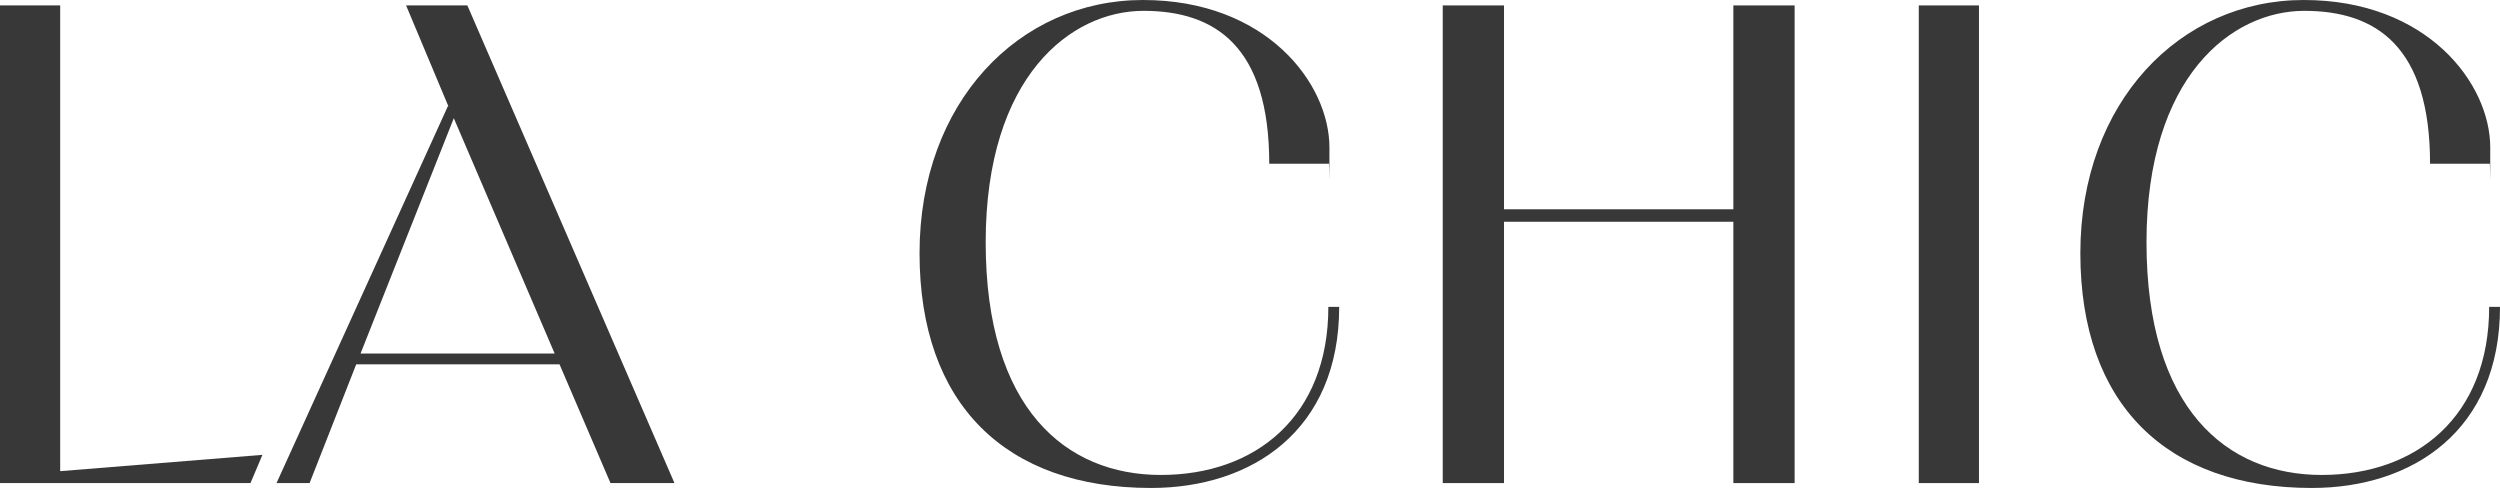
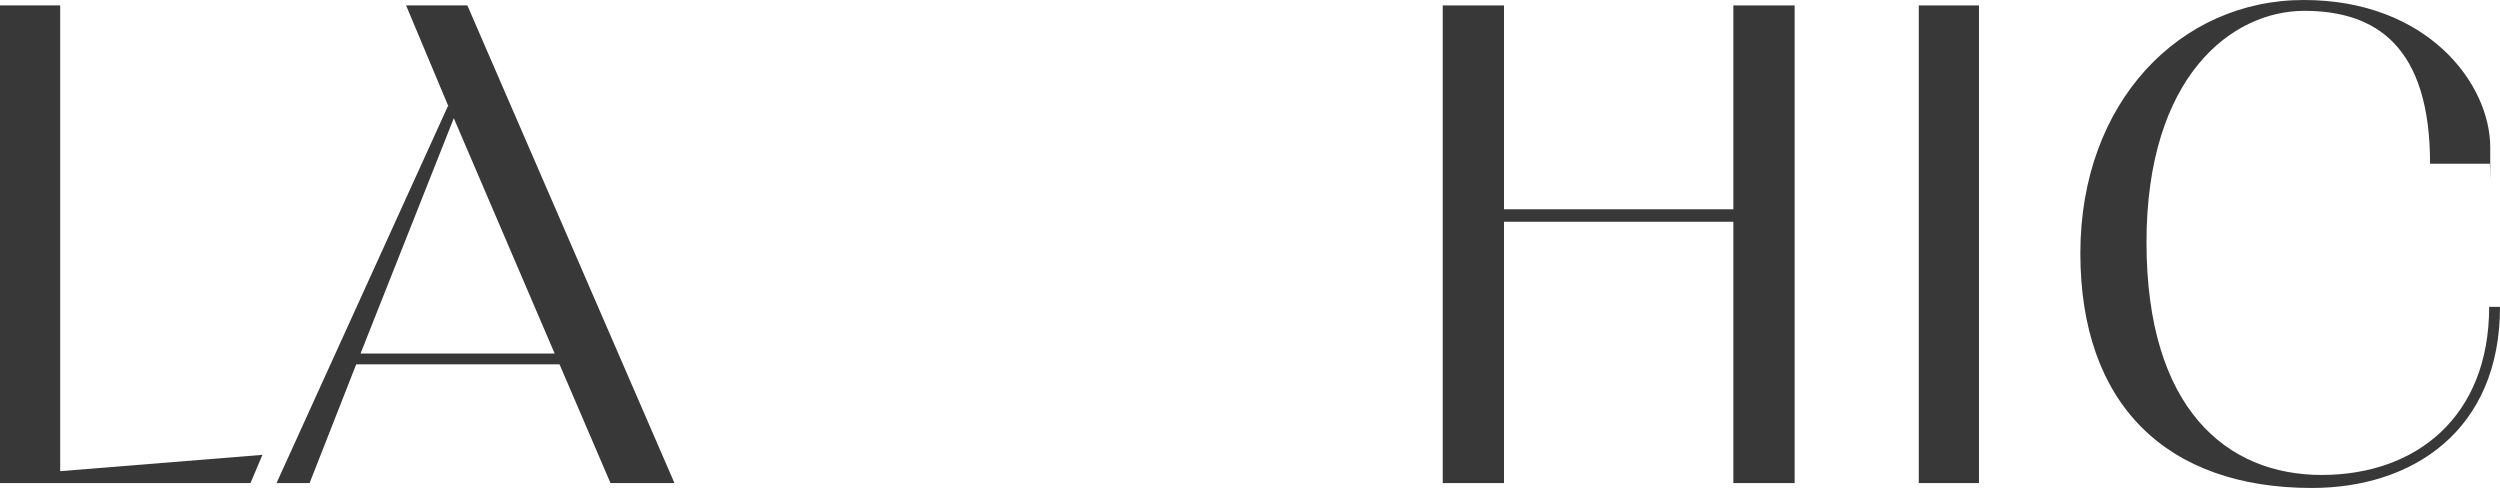
<svg xmlns="http://www.w3.org/2000/svg" id="Warstwa_1" version="1.1" viewBox="0 0 461.1 90">
  <defs>
    <style>
      .st0 {
        fill: #383838;
      }
    </style>
  </defs>
  <path class="st0" d="M48.4,83.9l-2.2,5.2H0V1h11.1v85.9l37.2-3Z" />
  <path class="st0" d="M82.7,19.6l-7.8-18.6h11.3l38.2,88.1h-11.8l-9.4-21.9h-37.5l-8.6,21.9h-6.1l31.6-69.5ZM102.3,65.2l-18.6-43.4-17.2,43.4h35.8Z" />
-   <path class="st0" d="M247,56.6c0,22.8-16.1,33.4-34.7,33.4-26.8,0-42.7-15.4-42.7-43.3S188,0,210.8,0s34.4,15.4,34.4,27.2,0,2.2-.1,3h-11c0-21.6-9.9-28.2-23.2-28.2s-29.1,12-29.1,42.7,14.8,42.9,32.3,42.9,30.9-10.8,30.9-31h2Z" />
  <path class="st0" d="M266.1,89.1V1h11.3v37.6h42.3V1h11.3v88.1h-11.3v-48.2h-42.3v48.2h-11.3Z" />
  <path class="st0" d="M353.9,89.1V1h11.1v88.1h-11.1Z" />
  <path class="st0" d="M461.1,56.6c0,22.8-16.1,33.4-34.7,33.4-26.8,0-42.7-15.4-42.7-43.3S402.1,0,424.9,0s34.4,15.4,34.4,27.2,0,2.2-.1,3h-11c0-21.6-9.9-28.2-23.2-28.2s-29.1,12-29.1,42.7,14.8,42.9,32.3,42.9,30.9-10.8,30.9-31h2Z" />
</svg>